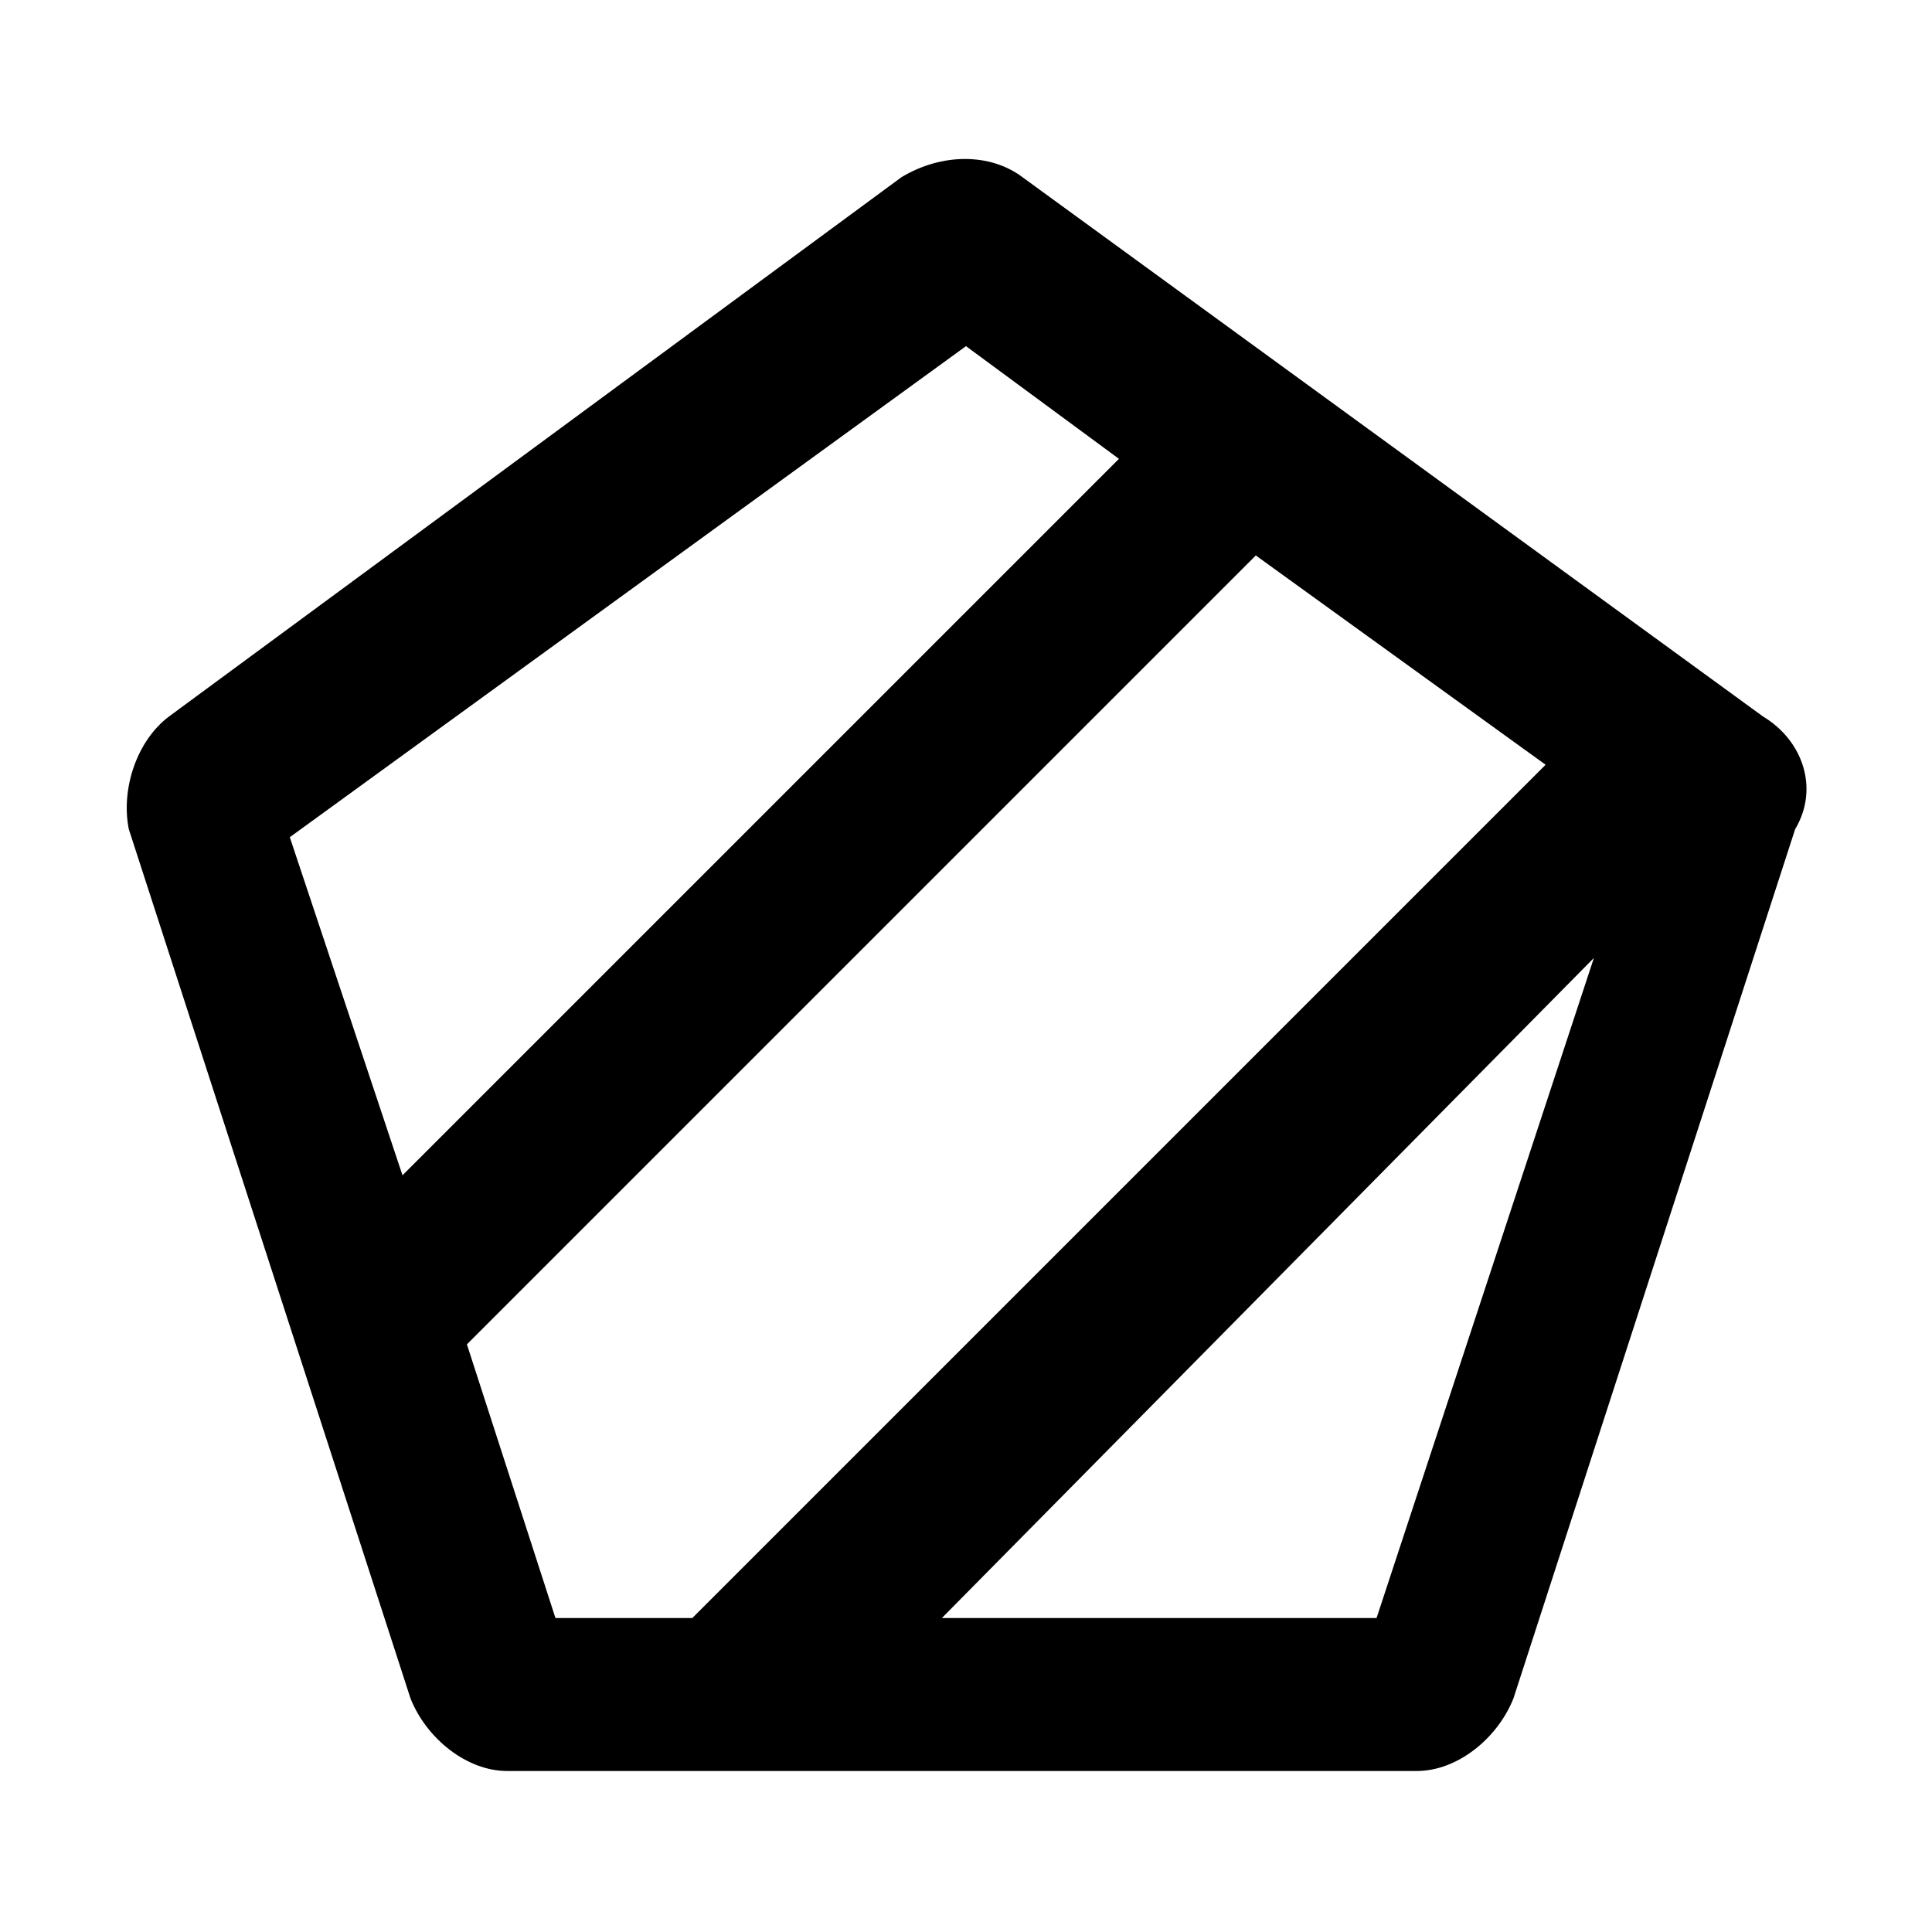
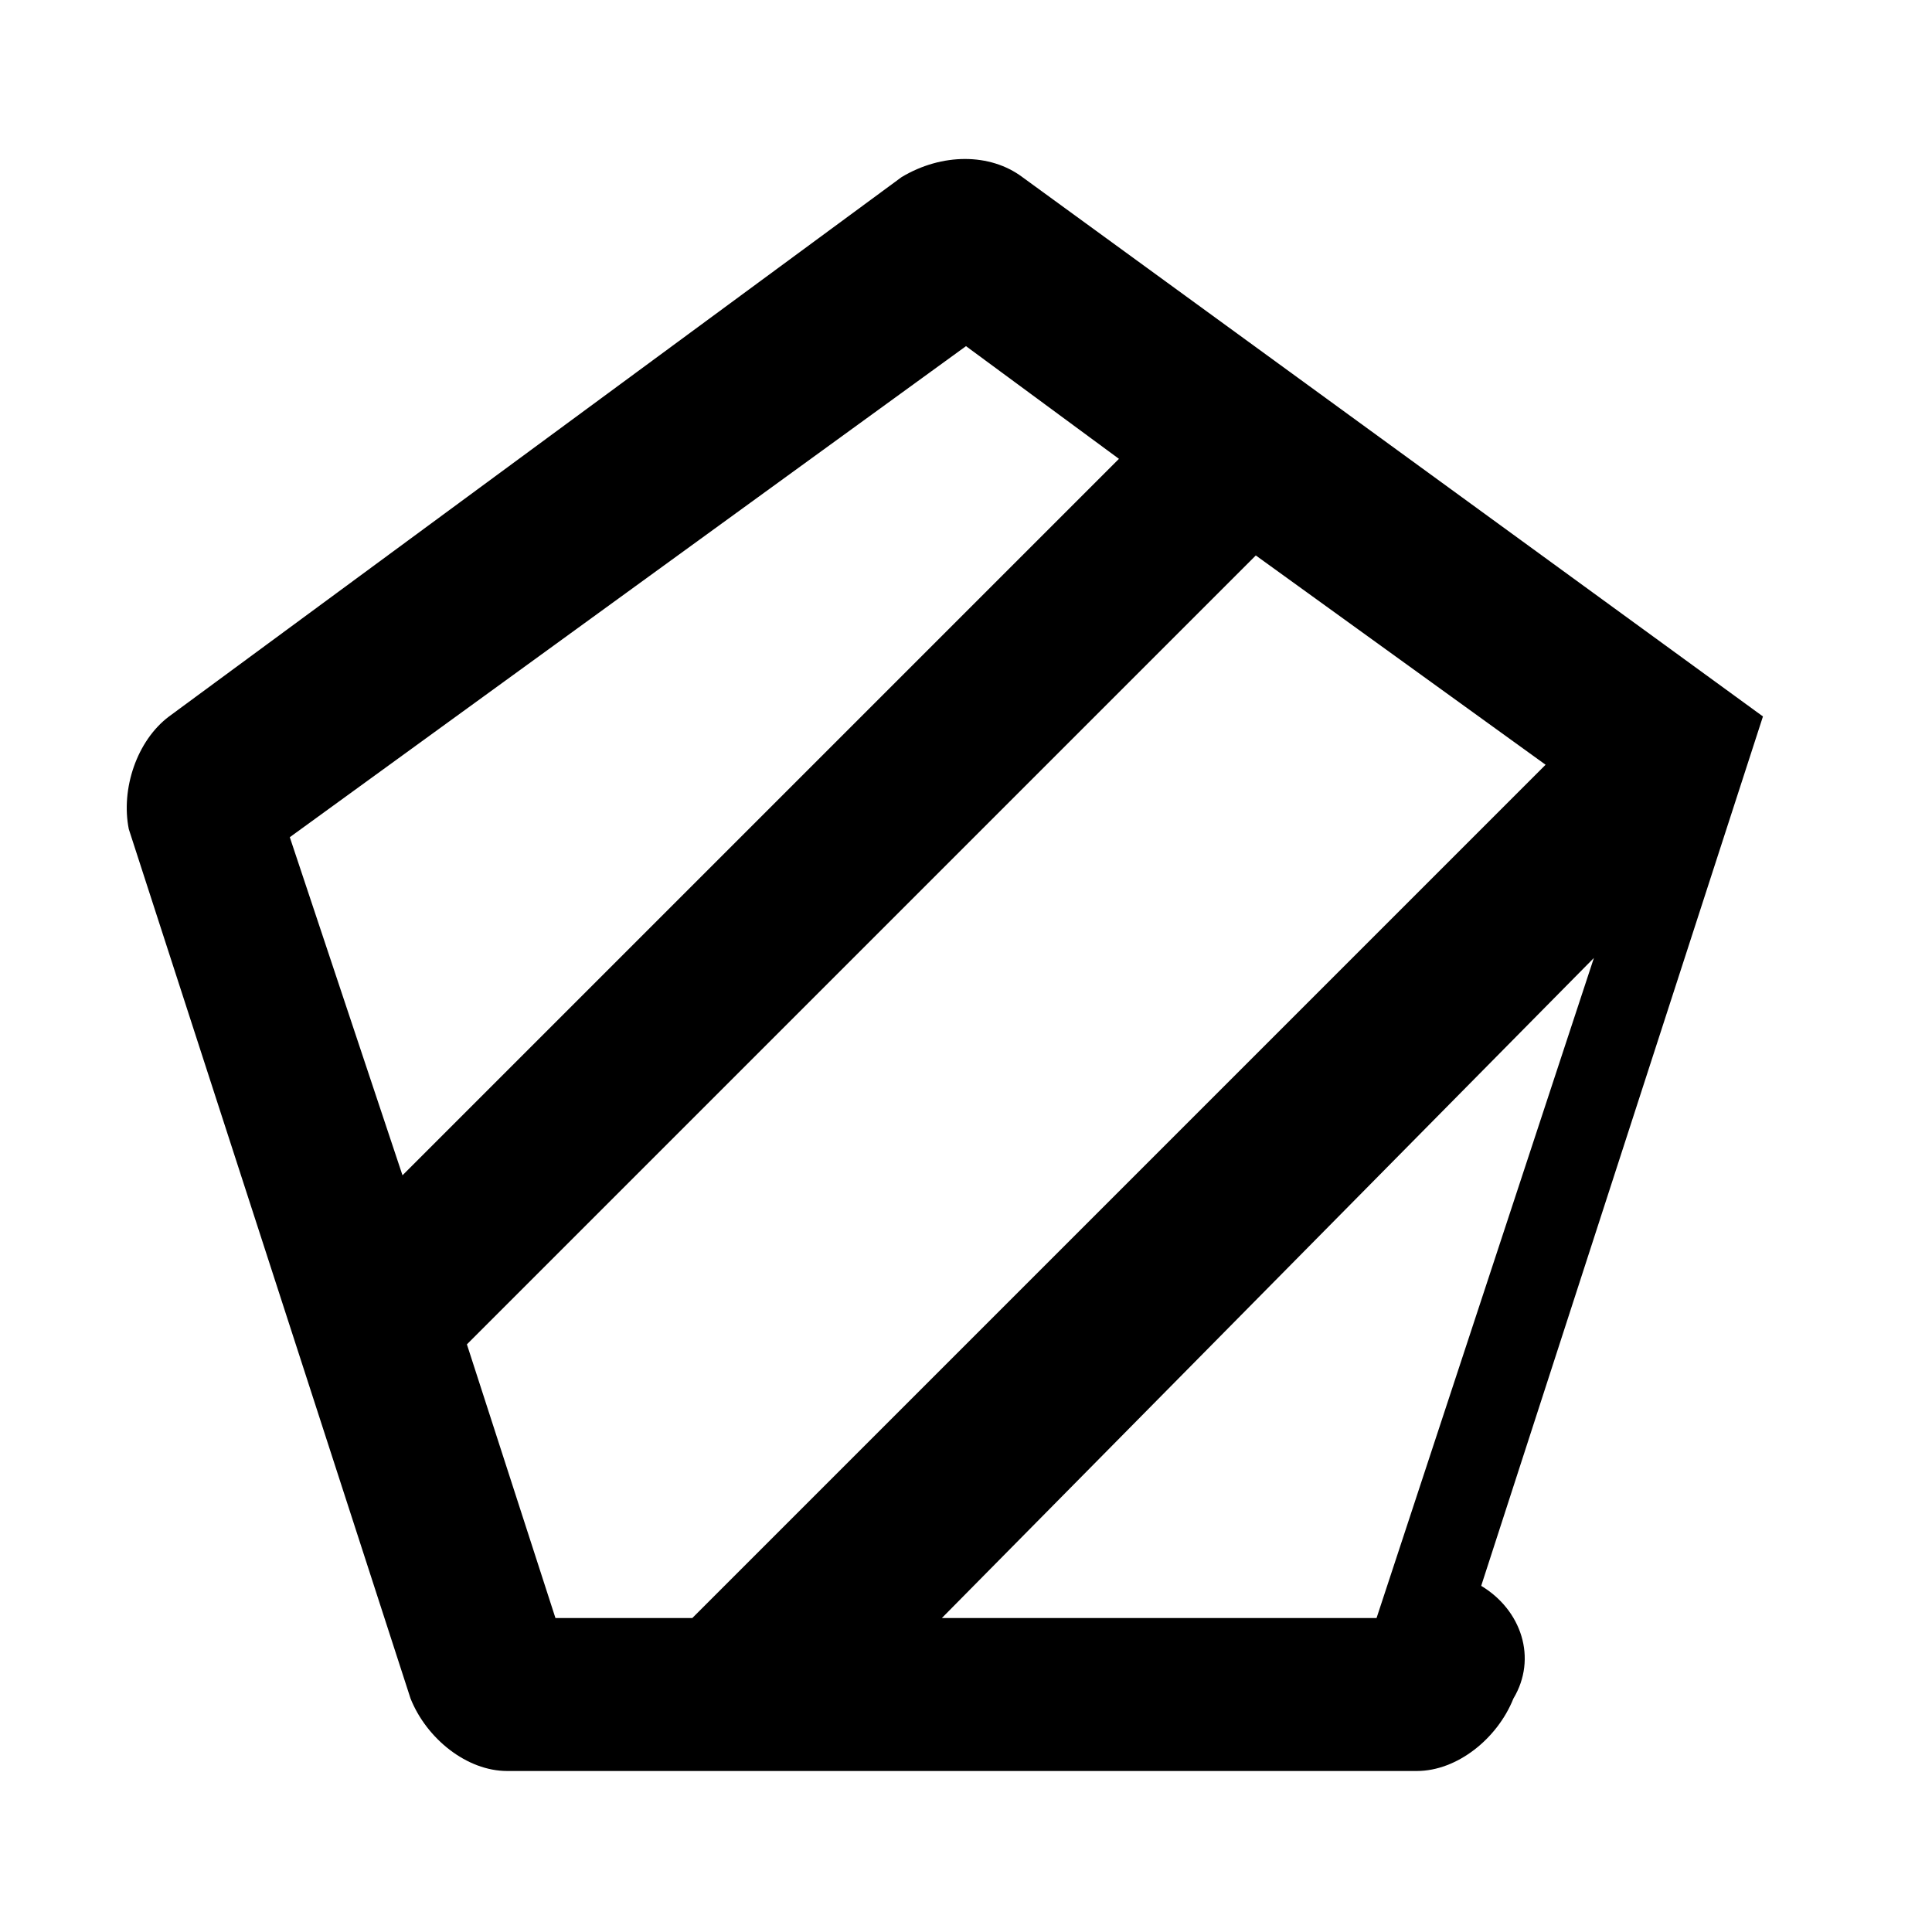
<svg xmlns="http://www.w3.org/2000/svg" width="24" height="24" fill="currentColor" class="mi-connect mi-measure-area" viewBox="0 0 24 24">
-   <path d="m21.9 8.9-9.2-6.7c-.4-.3-1-.3-1.5 0L2.1 8.9c-.4.3-.6.9-.5 1.4l3.5 10.8c.2.5.7.9 1.2.9h11.3c.5 0 1-.4 1.2-.9l3.5-10.8c.3-.5.1-1.1-.4-1.4M12 4.3l1.9 1.4L5 14.6l-1.4-4.2zM6.9 20.1l-1.1-3.4 9.8-9.8 3.6 2.6L8.6 20.1zm10.2 0h-5.4l8.1-8.2z" />
+   <path d="m21.9 8.9-9.2-6.7c-.4-.3-1-.3-1.5 0L2.1 8.9c-.4.3-.6.9-.5 1.4l3.5 10.8c.2.5.7.9 1.2.9h11.3c.5 0 1-.4 1.2-.9c.3-.5.1-1.1-.4-1.4M12 4.3l1.9 1.4L5 14.6l-1.4-4.2zM6.9 20.1l-1.1-3.4 9.8-9.8 3.6 2.6L8.6 20.1zm10.2 0h-5.4l8.1-8.2z" />
</svg>